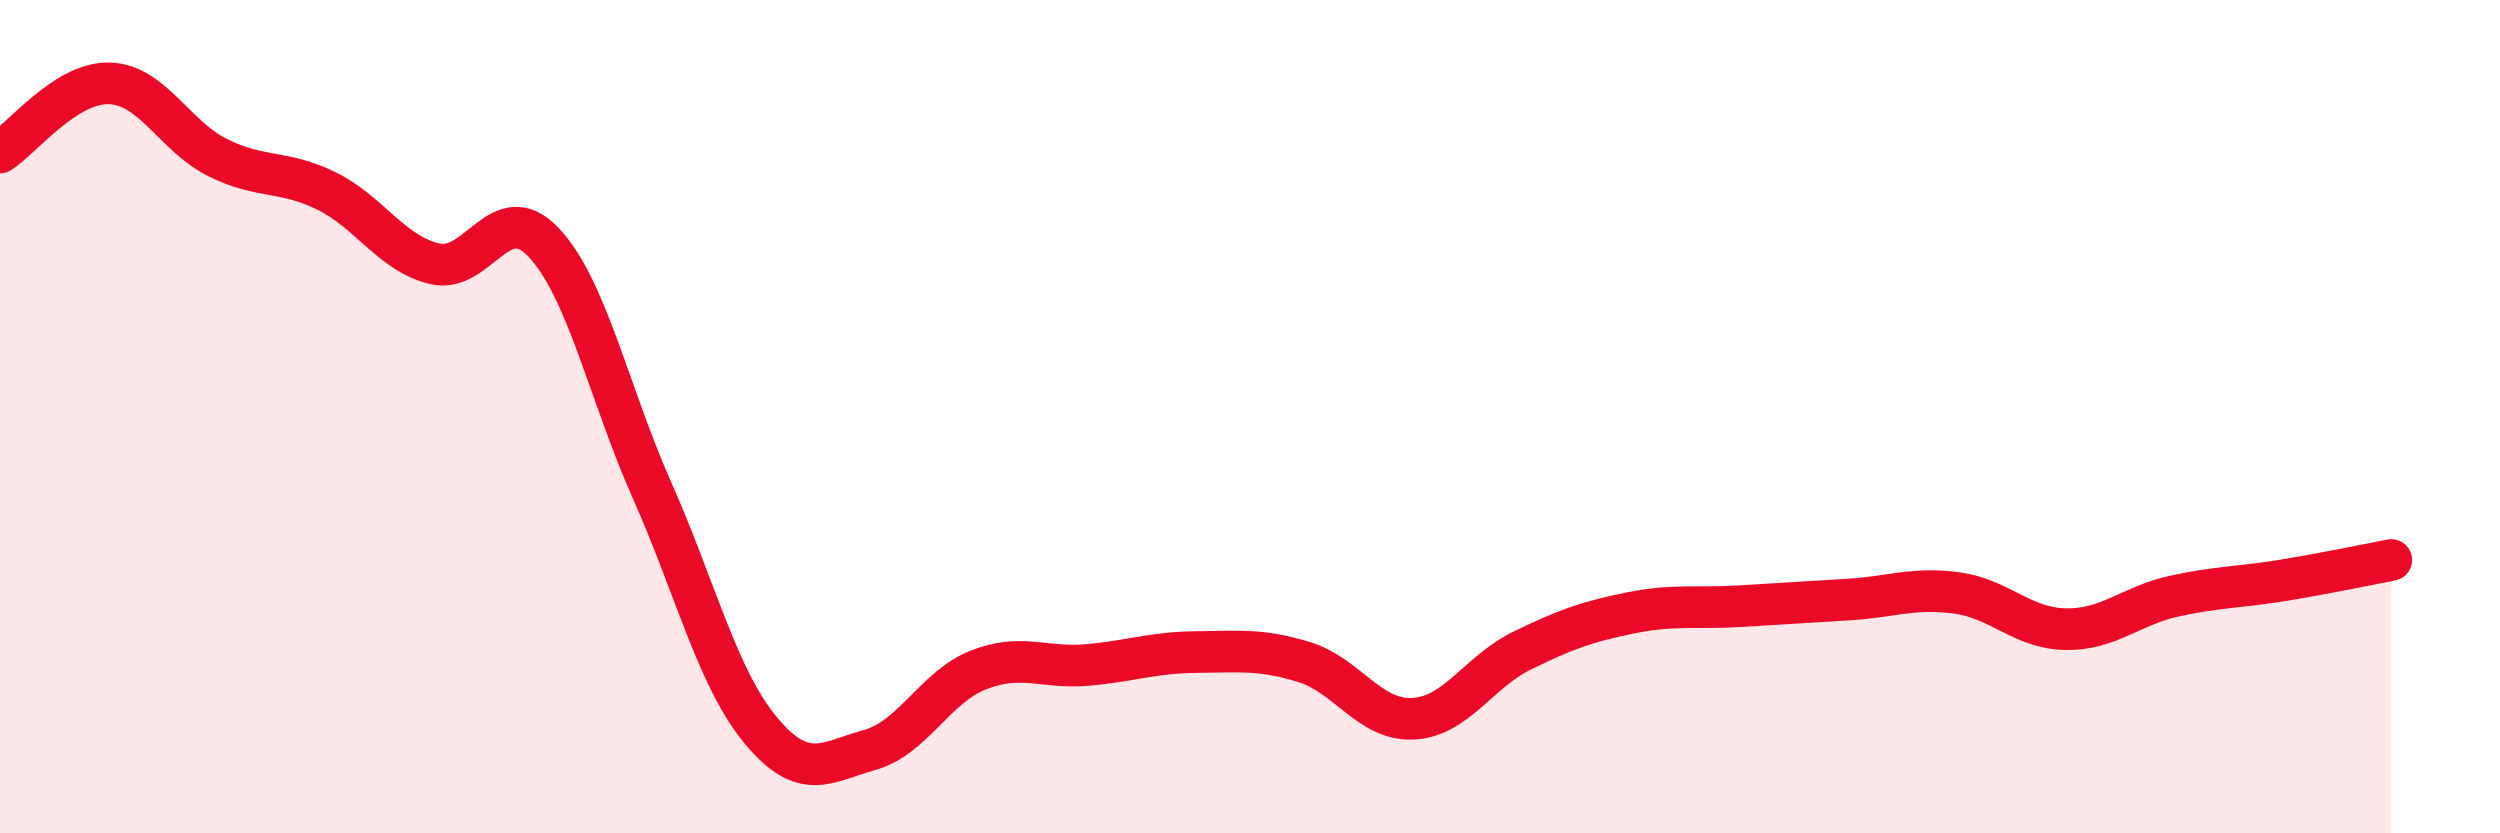
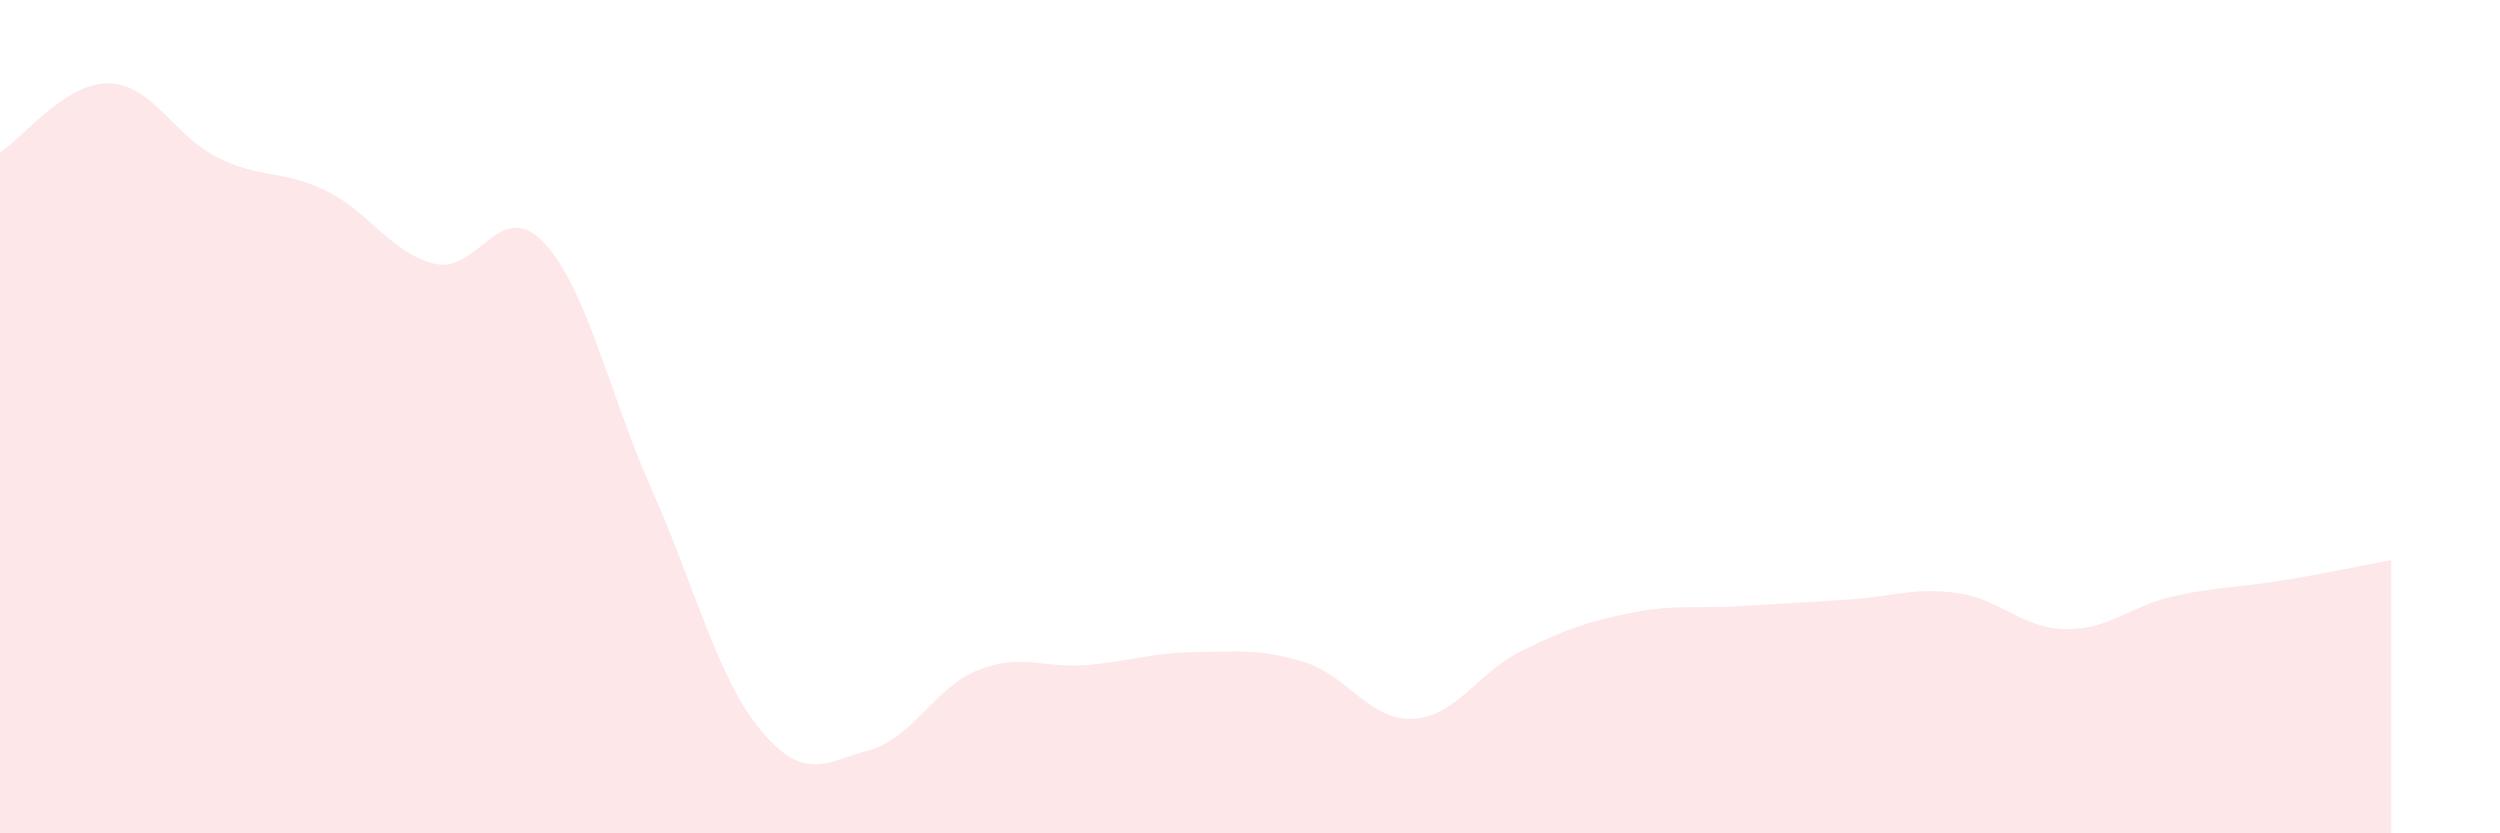
<svg xmlns="http://www.w3.org/2000/svg" width="60" height="20" viewBox="0 0 60 20">
  <path d="M 0,3.66 C 0.52,3.33 1.57,1.98 2.61,2 C 3.65,2.02 4.18,3.26 5.22,3.78 C 6.26,4.3 6.79,4.07 7.83,4.58 C 8.87,5.09 9.39,6.08 10.43,6.33 C 11.47,6.58 12,4.72 13.04,5.81 C 14.08,6.9 14.61,9.43 15.65,11.77 C 16.69,14.11 17.22,16.28 18.26,17.53 C 19.3,18.78 19.83,18.29 20.87,18 C 21.91,17.71 22.44,16.49 23.48,16.08 C 24.52,15.67 25.05,16.05 26.09,15.96 C 27.13,15.87 27.66,15.66 28.7,15.65 C 29.74,15.64 30.26,15.57 31.3,15.89 C 32.34,16.21 32.87,17.3 33.91,17.25 C 34.95,17.2 35.48,16.13 36.52,15.62 C 37.56,15.11 38.09,14.92 39.13,14.71 C 40.17,14.5 40.7,14.61 41.74,14.55 C 42.78,14.49 43.31,14.45 44.35,14.39 C 45.39,14.33 45.92,14.09 46.96,14.23 C 48,14.37 48.53,15.08 49.57,15.1 C 50.61,15.12 51.13,14.54 52.17,14.31 C 53.21,14.08 53.74,14.1 54.78,13.93 C 55.82,13.76 56.87,13.54 57.39,13.44L57.39 20L0 20Z" fill="#EB0A25" opacity="0.1" stroke-linecap="round" stroke-linejoin="round" />
-   <path d="M 0,3.66 C 0.52,3.33 1.57,1.98 2.61,2 C 3.65,2.02 4.18,3.26 5.22,3.78 C 6.26,4.3 6.79,4.07 7.83,4.58 C 8.87,5.09 9.39,6.08 10.43,6.33 C 11.47,6.58 12,4.72 13.04,5.81 C 14.08,6.9 14.61,9.43 15.65,11.77 C 16.69,14.11 17.22,16.28 18.26,17.53 C 19.3,18.78 19.83,18.29 20.87,18 C 21.91,17.71 22.44,16.49 23.48,16.08 C 24.52,15.67 25.05,16.05 26.09,15.96 C 27.13,15.87 27.66,15.66 28.7,15.65 C 29.74,15.64 30.26,15.57 31.3,15.89 C 32.34,16.21 32.87,17.3 33.91,17.25 C 34.95,17.2 35.48,16.13 36.52,15.62 C 37.56,15.11 38.09,14.92 39.13,14.71 C 40.17,14.5 40.7,14.61 41.74,14.55 C 42.78,14.49 43.31,14.45 44.35,14.39 C 45.39,14.33 45.92,14.09 46.96,14.23 C 48,14.37 48.53,15.08 49.57,15.1 C 50.61,15.12 51.13,14.54 52.17,14.31 C 53.21,14.08 53.74,14.1 54.78,13.93 C 55.82,13.76 56.87,13.54 57.39,13.44" stroke="#EB0A25" stroke-width="1" fill="none" stroke-linecap="round" stroke-linejoin="round" />
</svg>